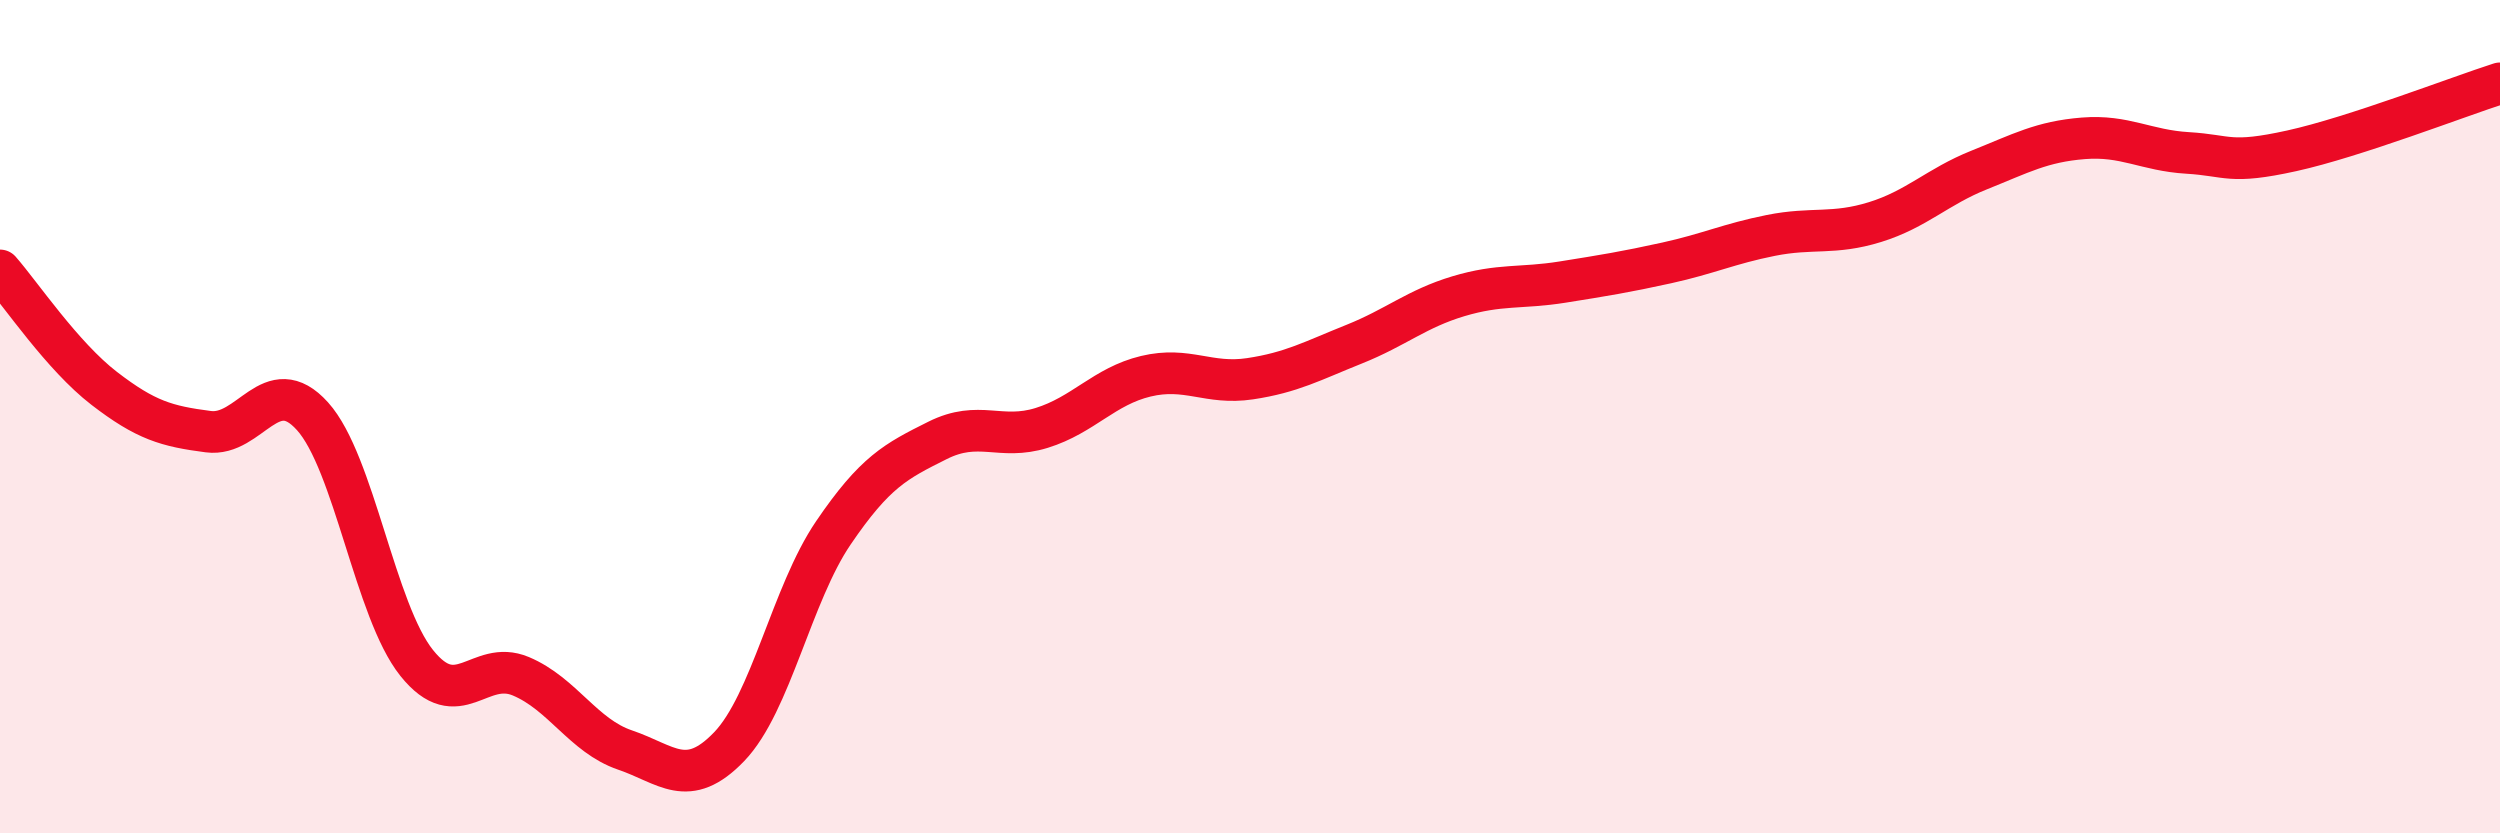
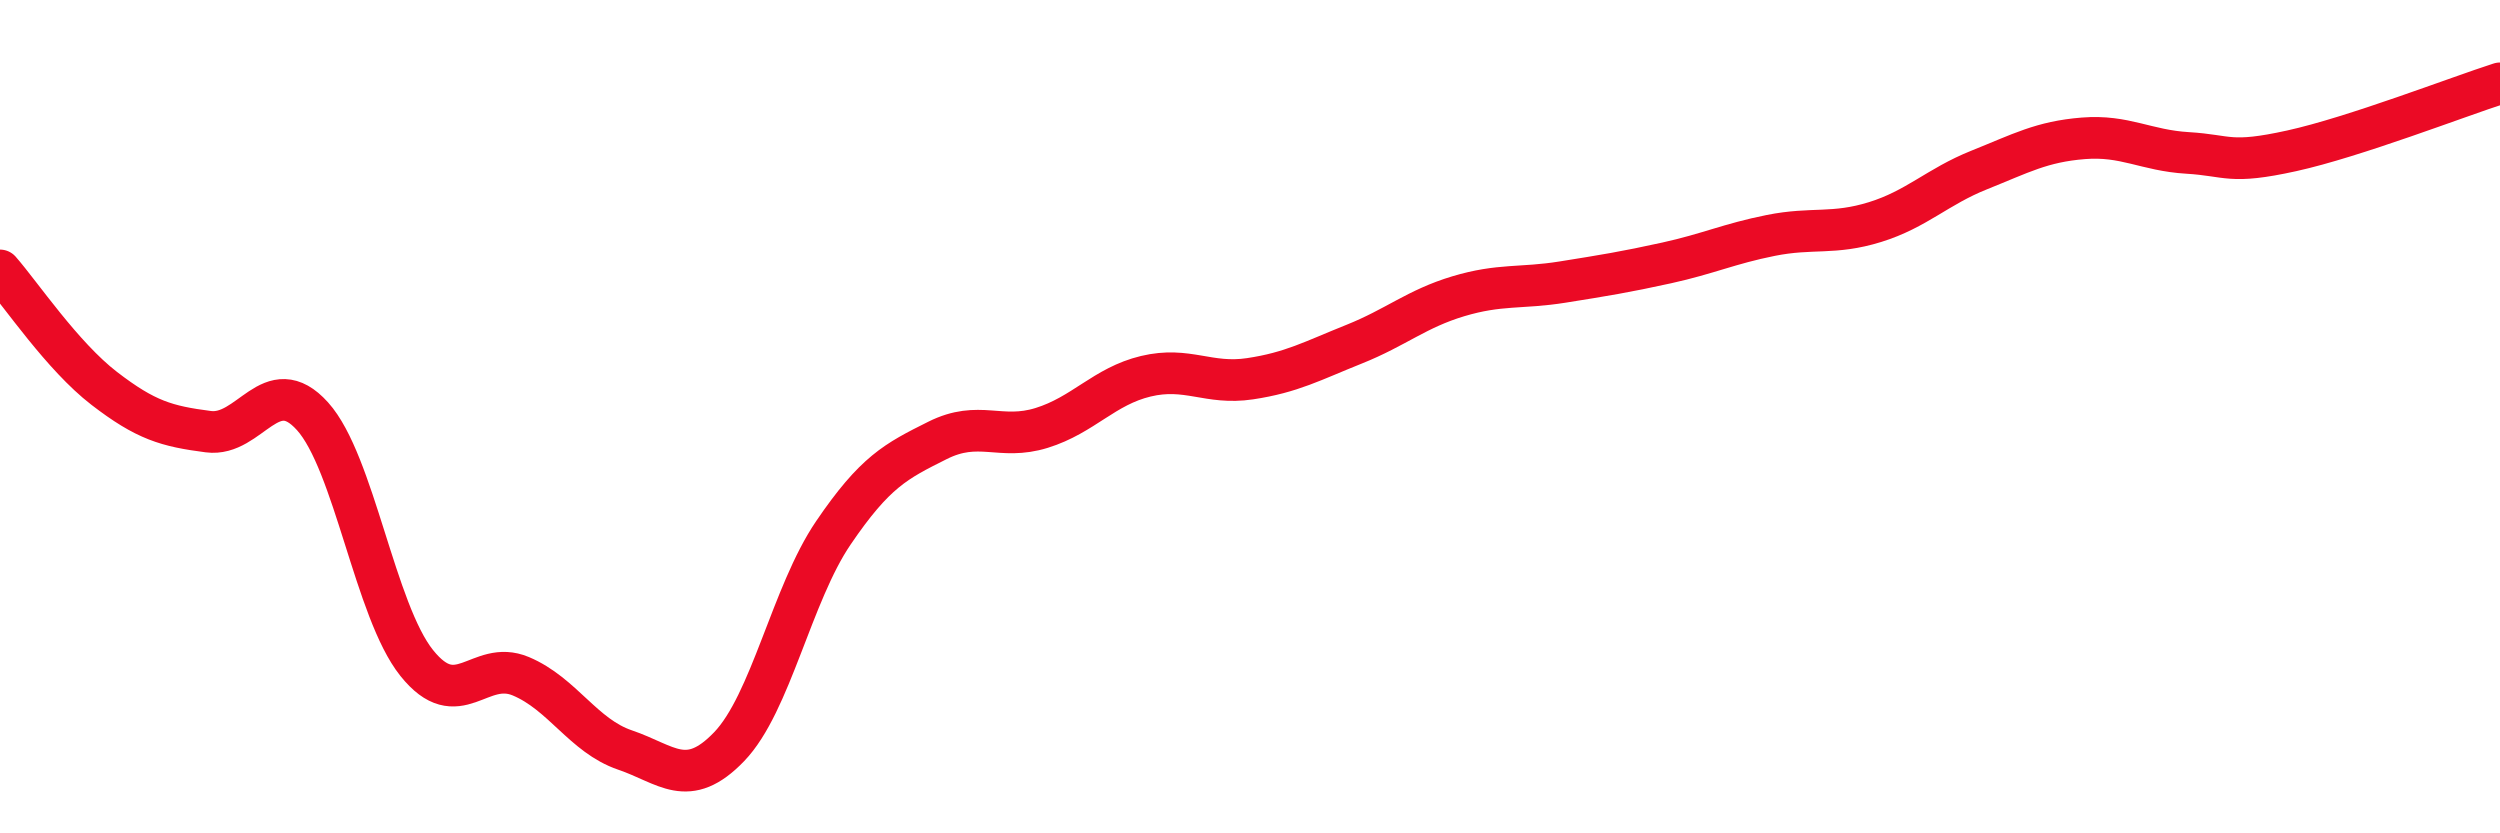
<svg xmlns="http://www.w3.org/2000/svg" width="60" height="20" viewBox="0 0 60 20">
-   <path d="M 0,6.49 C 0.5,7.06 1.5,8.55 2.5,9.32 C 3.5,10.09 4,10.23 5,10.36 C 6,10.49 6.5,8.88 7.5,9.99 C 8.5,11.1 9,14.66 10,15.91 C 11,17.16 11.5,15.81 12.5,16.23 C 13.5,16.65 14,17.66 15,18 C 16,18.34 16.5,18.96 17.5,17.92 C 18.5,16.88 19,14.26 20,12.79 C 21,11.32 21.5,11.07 22.5,10.57 C 23.5,10.07 24,10.58 25,10.27 C 26,9.96 26.5,9.27 27.5,9.03 C 28.5,8.79 29,9.24 30,9.09 C 31,8.94 31.5,8.66 32.5,8.26 C 33.5,7.86 34,7.41 35,7.11 C 36,6.81 36.5,6.93 37.5,6.77 C 38.5,6.61 39,6.53 40,6.31 C 41,6.09 41.5,5.85 42.5,5.65 C 43.5,5.45 44,5.64 45,5.33 C 46,5.02 46.5,4.48 47.5,4.08 C 48.5,3.68 49,3.4 50,3.32 C 51,3.24 51.5,3.61 52.5,3.67 C 53.5,3.73 53.5,3.95 55,3.62 C 56.5,3.29 59,2.32 60,2L60 20L0 20Z" fill="#EB0A25" opacity="0.1" stroke-linecap="round" stroke-linejoin="round" />
  <path d="M 0,6.49 C 0.5,7.06 1.5,8.55 2.5,9.32 C 3.5,10.09 4,10.23 5,10.36 C 6,10.49 6.5,8.88 7.5,9.99 C 8.5,11.1 9,14.66 10,15.91 C 11,17.16 11.5,15.81 12.5,16.23 C 13.5,16.65 14,17.66 15,18 C 16,18.34 16.5,18.96 17.5,17.92 C 18.5,16.88 19,14.26 20,12.79 C 21,11.32 21.5,11.07 22.5,10.57 C 23.5,10.07 24,10.58 25,10.27 C 26,9.96 26.5,9.27 27.5,9.03 C 28.5,8.79 29,9.24 30,9.09 C 31,8.94 31.5,8.66 32.5,8.26 C 33.5,7.86 34,7.41 35,7.11 C 36,6.81 36.5,6.93 37.5,6.77 C 38.5,6.61 39,6.53 40,6.31 C 41,6.09 41.5,5.85 42.5,5.65 C 43.5,5.45 44,5.64 45,5.33 C 46,5.02 46.5,4.48 47.5,4.08 C 48.5,3.68 49,3.4 50,3.32 C 51,3.24 51.5,3.61 52.5,3.67 C 53.5,3.73 53.5,3.95 55,3.62 C 56.5,3.29 59,2.32 60,2" stroke="#EB0A25" stroke-width="1" fill="none" stroke-linecap="round" stroke-linejoin="round" />
</svg>